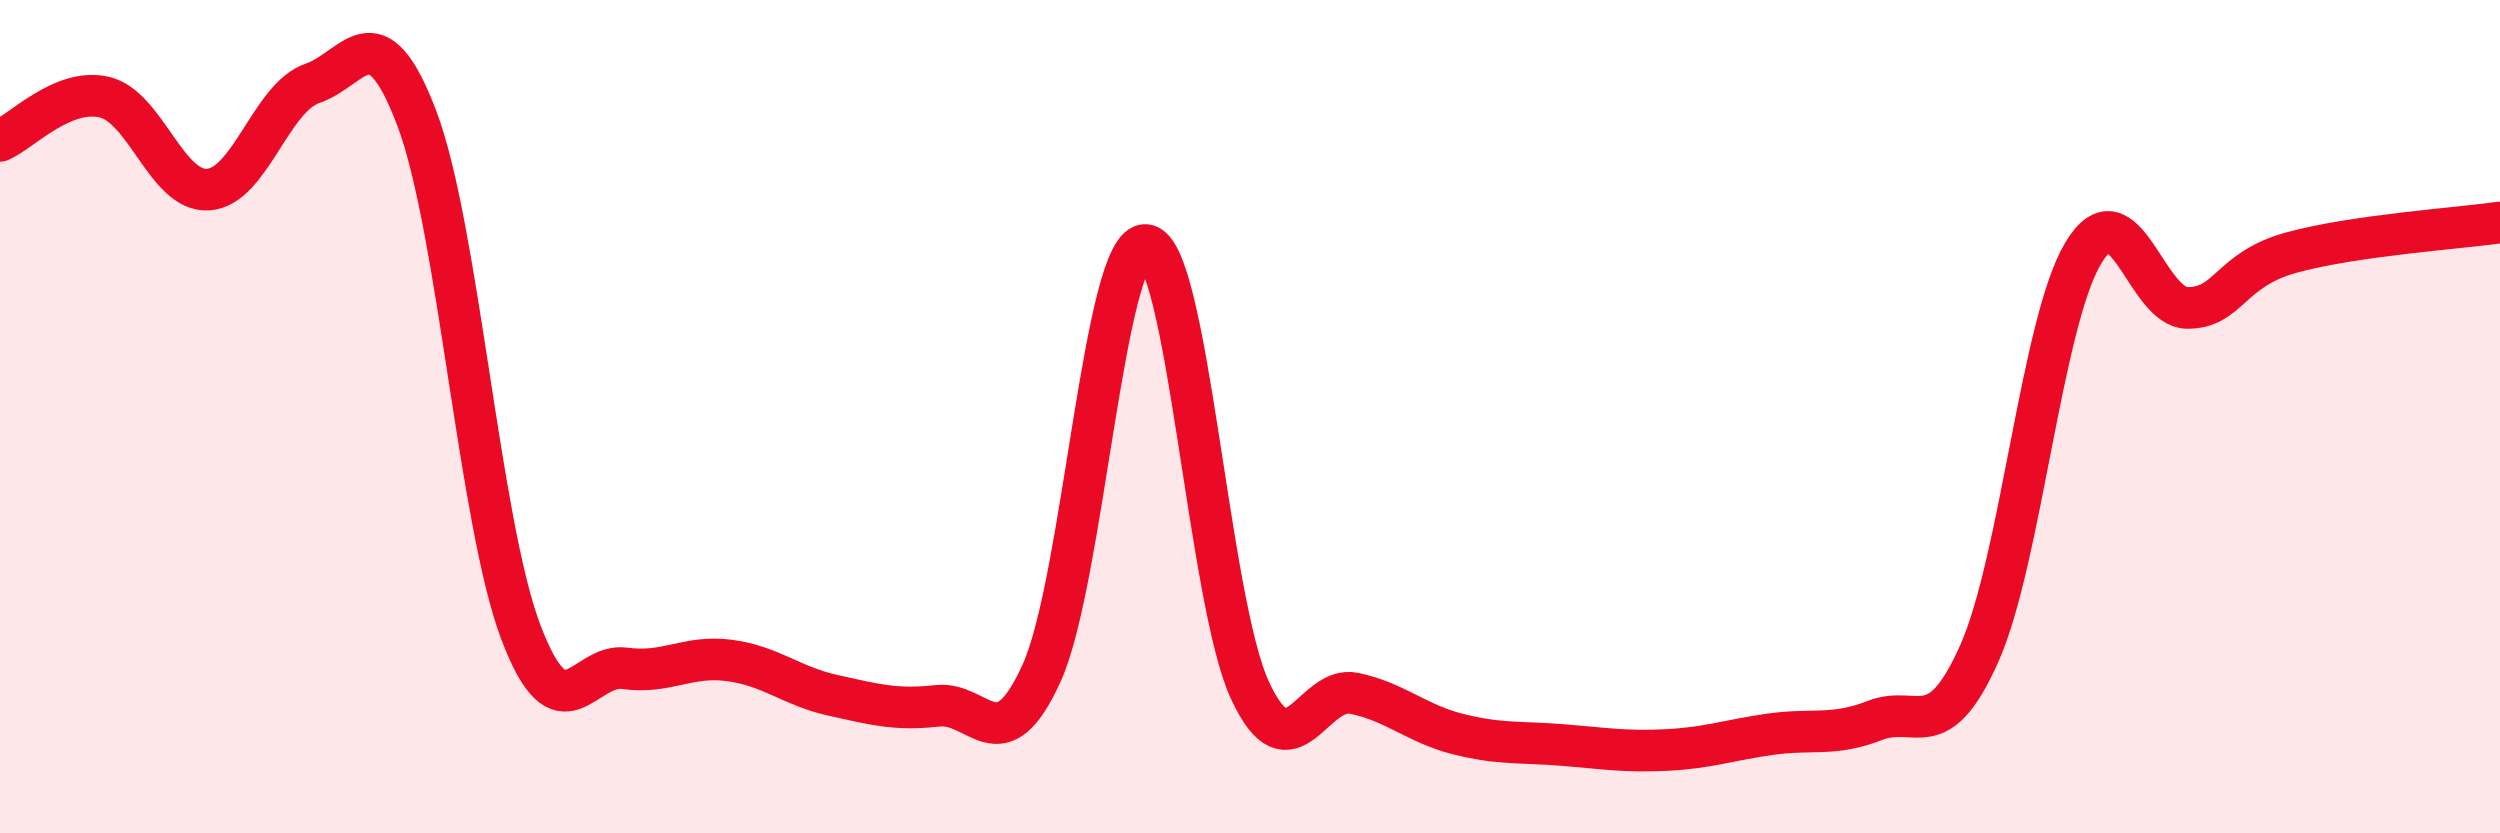
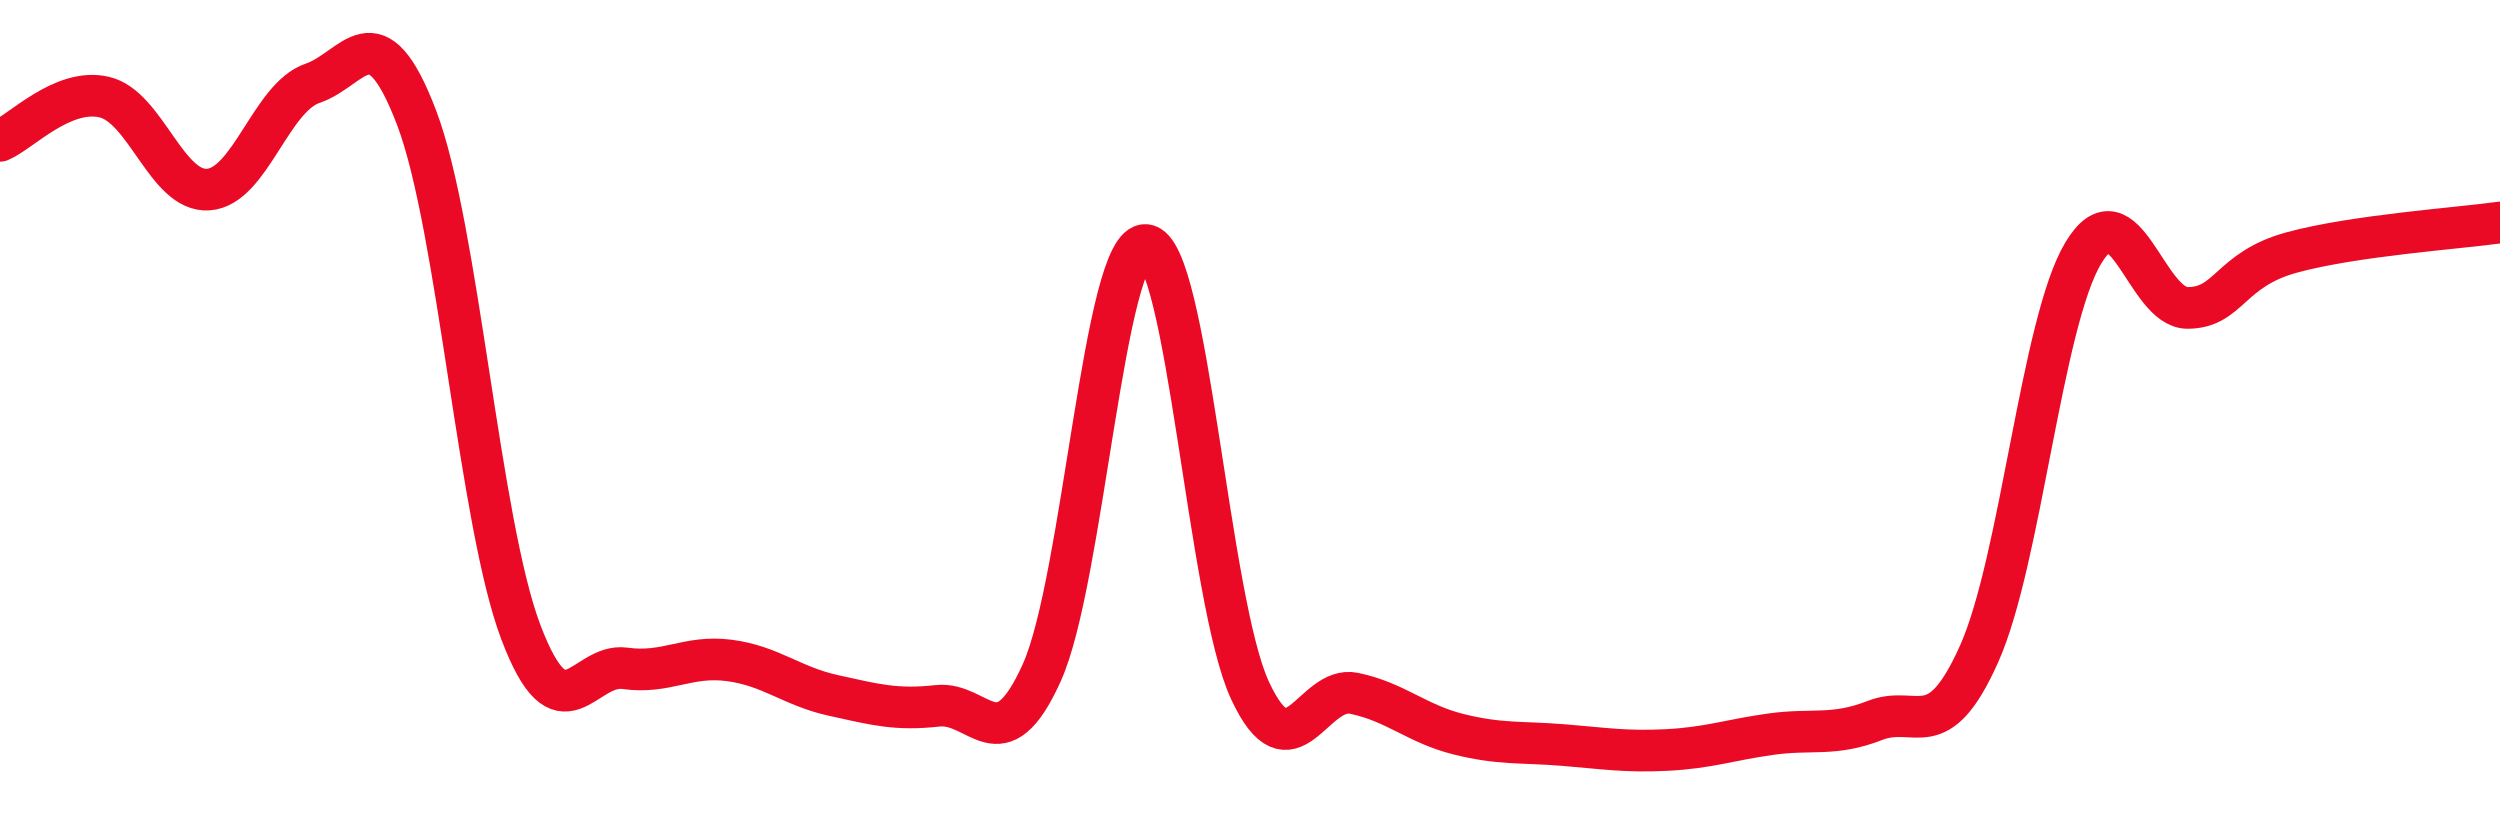
<svg xmlns="http://www.w3.org/2000/svg" width="60" height="20" viewBox="0 0 60 20">
-   <path d="M 0,3.38 C 0.5,3.17 1.5,2.1 2.5,2.33 C 3.5,2.56 4,4.62 5,4.55 C 6,4.48 6.5,2.34 7.5,2 C 8.5,1.66 9,0.2 10,2.83 C 11,5.46 11.5,12.53 12.5,15.17 C 13.5,17.81 14,15.9 15,16.04 C 16,16.18 16.5,15.72 17.5,15.85 C 18.5,15.98 19,16.47 20,16.69 C 21,16.91 21.5,17.05 22.5,16.94 C 23.5,16.83 24,18.36 25,16.15 C 26,13.94 26.5,5.8 27.5,5.88 C 28.5,5.96 29,14.42 30,16.57 C 31,18.72 31.5,16.43 32.5,16.64 C 33.5,16.85 34,17.37 35,17.62 C 36,17.87 36.5,17.8 37.5,17.88 C 38.5,17.96 39,18.05 40,18 C 41,17.95 41.5,17.76 42.5,17.62 C 43.5,17.48 44,17.68 45,17.29 C 46,16.9 46.5,17.93 47.5,15.69 C 48.5,13.45 49,7.73 50,6.07 C 51,4.41 51.5,7.39 52.5,7.39 C 53.5,7.39 53.5,6.47 55,6.06 C 56.5,5.65 59,5.48 60,5.34L60 20L0 20Z" fill="#EB0A25" opacity="0.1" stroke-linecap="round" stroke-linejoin="round" />
  <path d="M 0,3.38 C 0.5,3.17 1.5,2.1 2.5,2.33 C 3.5,2.56 4,4.62 5,4.55 C 6,4.48 6.5,2.34 7.5,2 C 8.5,1.66 9,0.2 10,2.83 C 11,5.46 11.5,12.53 12.5,15.17 C 13.5,17.81 14,15.9 15,16.04 C 16,16.18 16.5,15.72 17.5,15.85 C 18.5,15.98 19,16.47 20,16.69 C 21,16.91 21.5,17.05 22.5,16.94 C 23.5,16.83 24,18.36 25,16.15 C 26,13.94 26.5,5.8 27.5,5.88 C 28.5,5.96 29,14.42 30,16.57 C 31,18.72 31.5,16.43 32.5,16.64 C 33.5,16.85 34,17.37 35,17.62 C 36,17.87 36.5,17.8 37.5,17.88 C 38.5,17.96 39,18.05 40,18 C 41,17.95 41.5,17.76 42.5,17.62 C 43.5,17.48 44,17.68 45,17.29 C 46,16.9 46.5,17.93 47.5,15.69 C 48.5,13.45 49,7.73 50,6.07 C 51,4.41 51.5,7.39 52.5,7.39 C 53.5,7.39 53.5,6.47 55,6.06 C 56.5,5.65 59,5.48 60,5.34" stroke="#EB0A25" stroke-width="1" fill="none" stroke-linecap="round" stroke-linejoin="round" />
</svg>